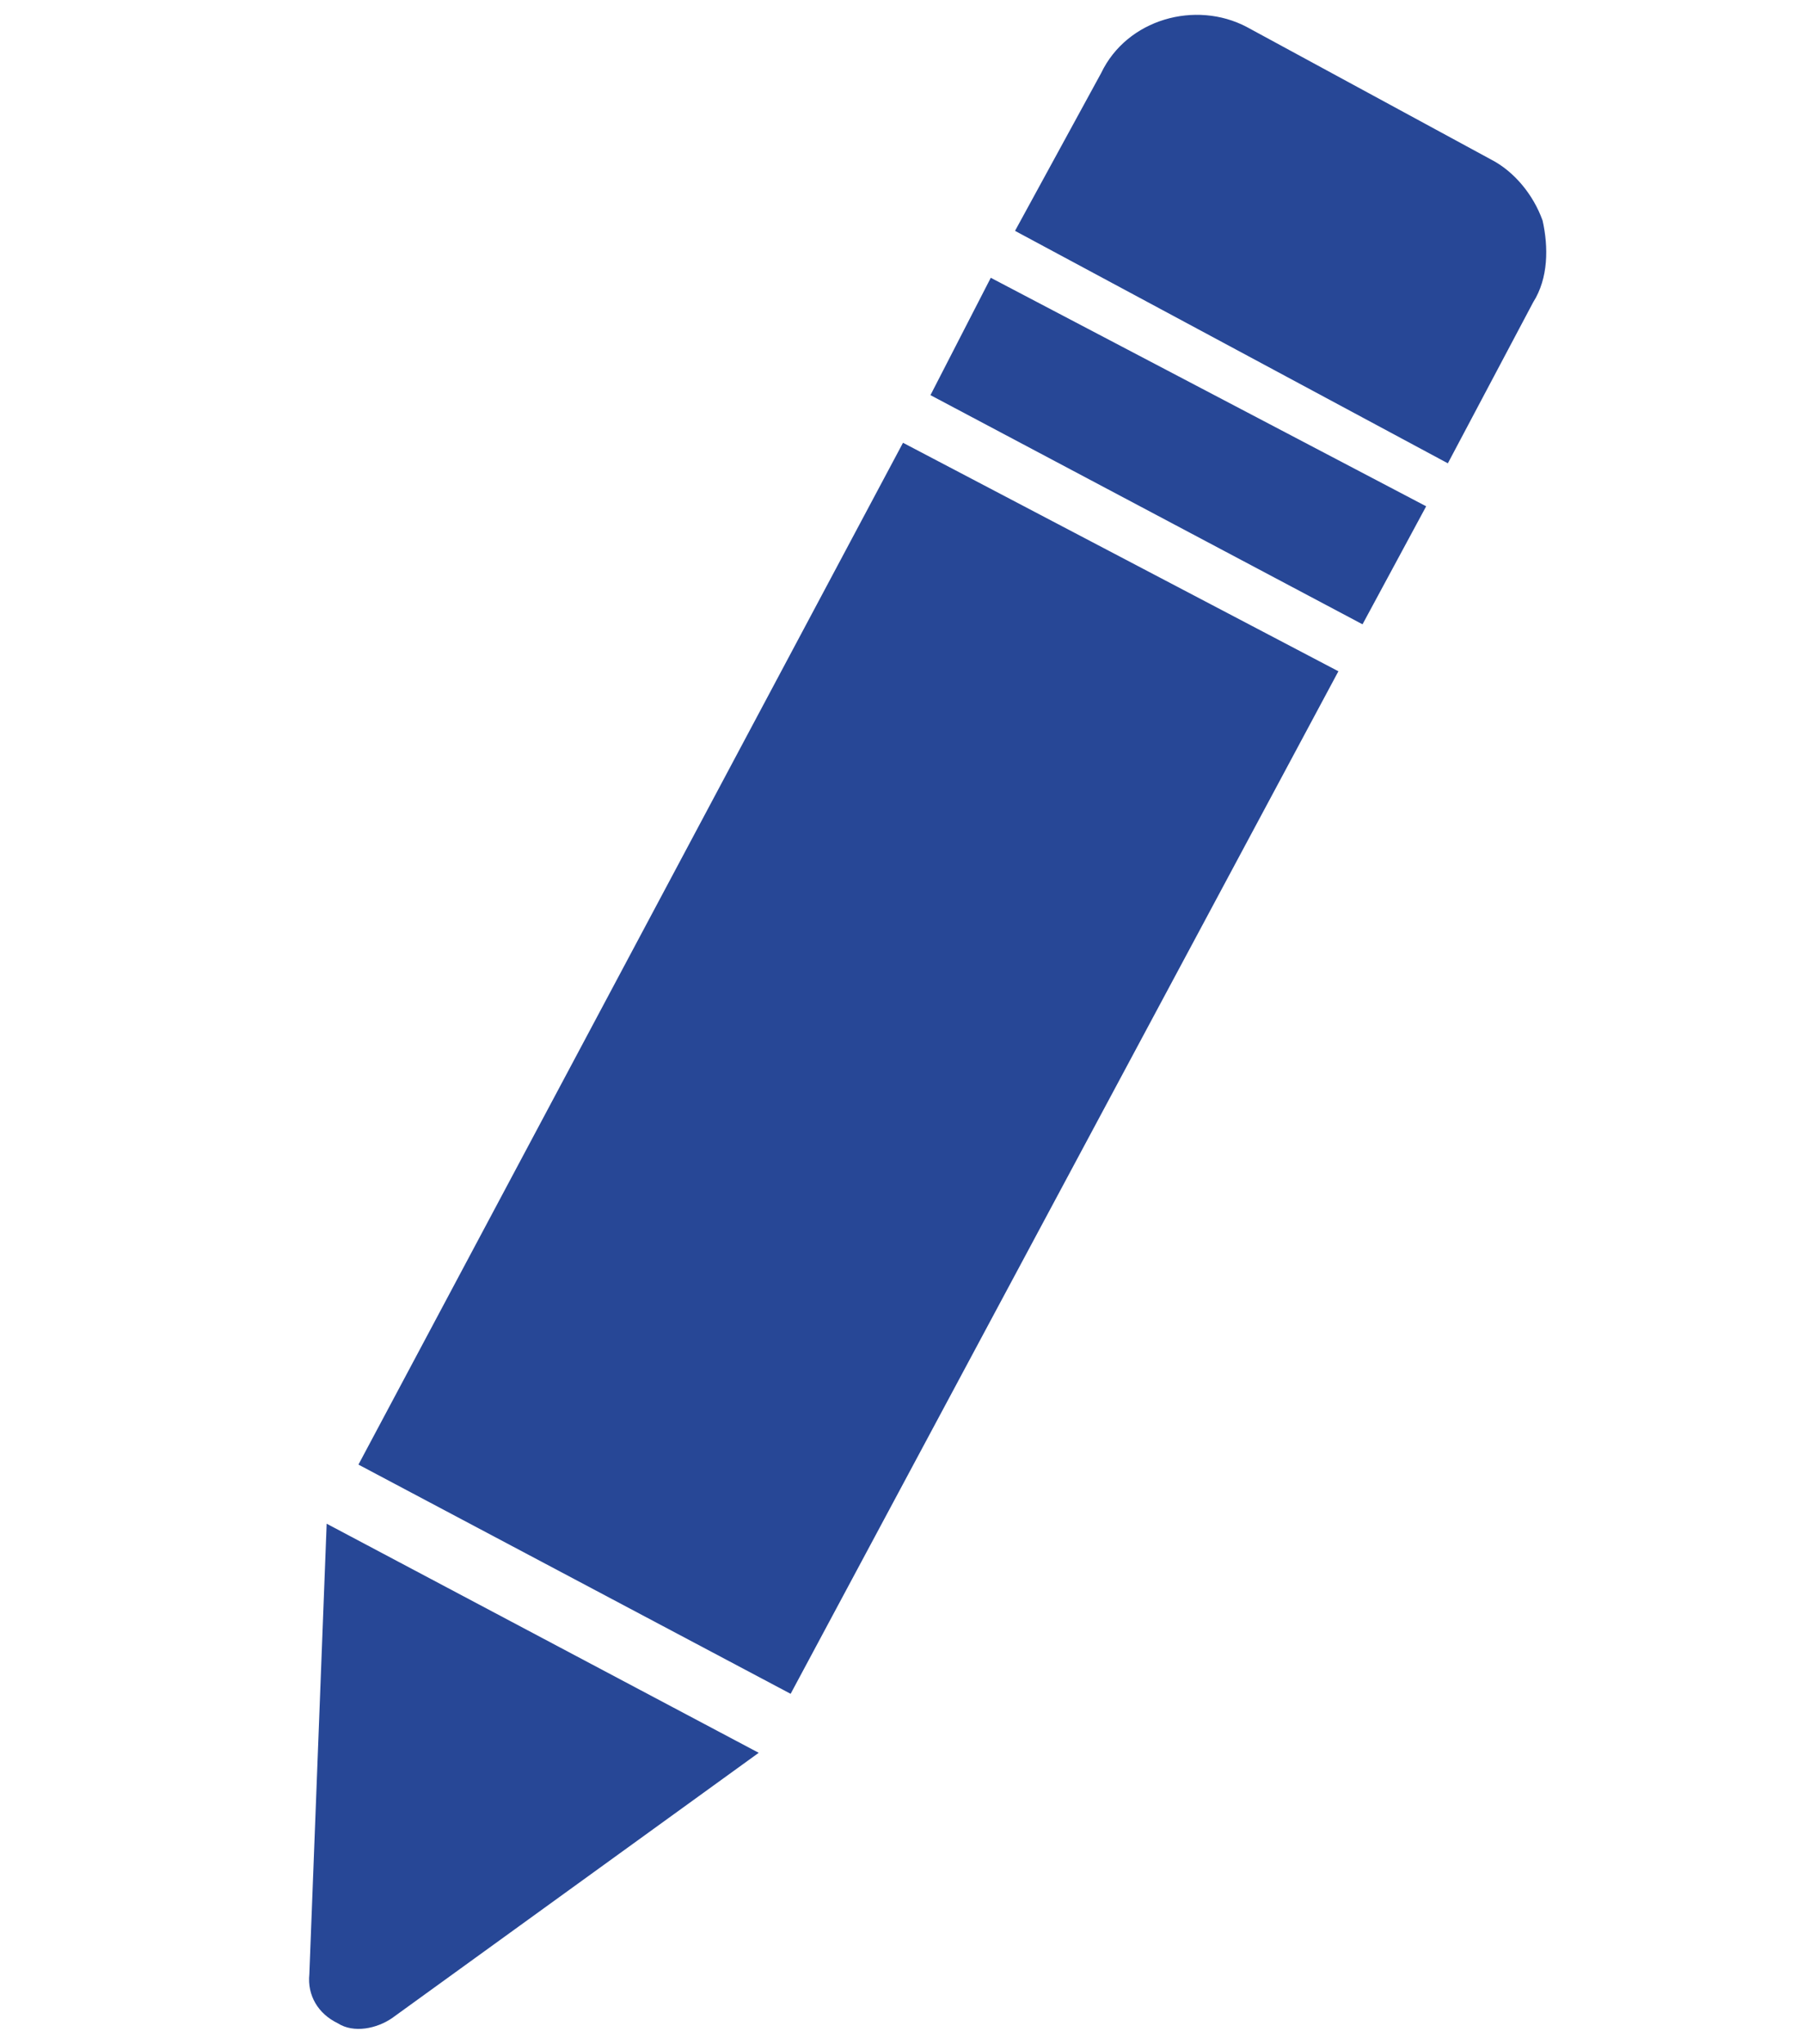
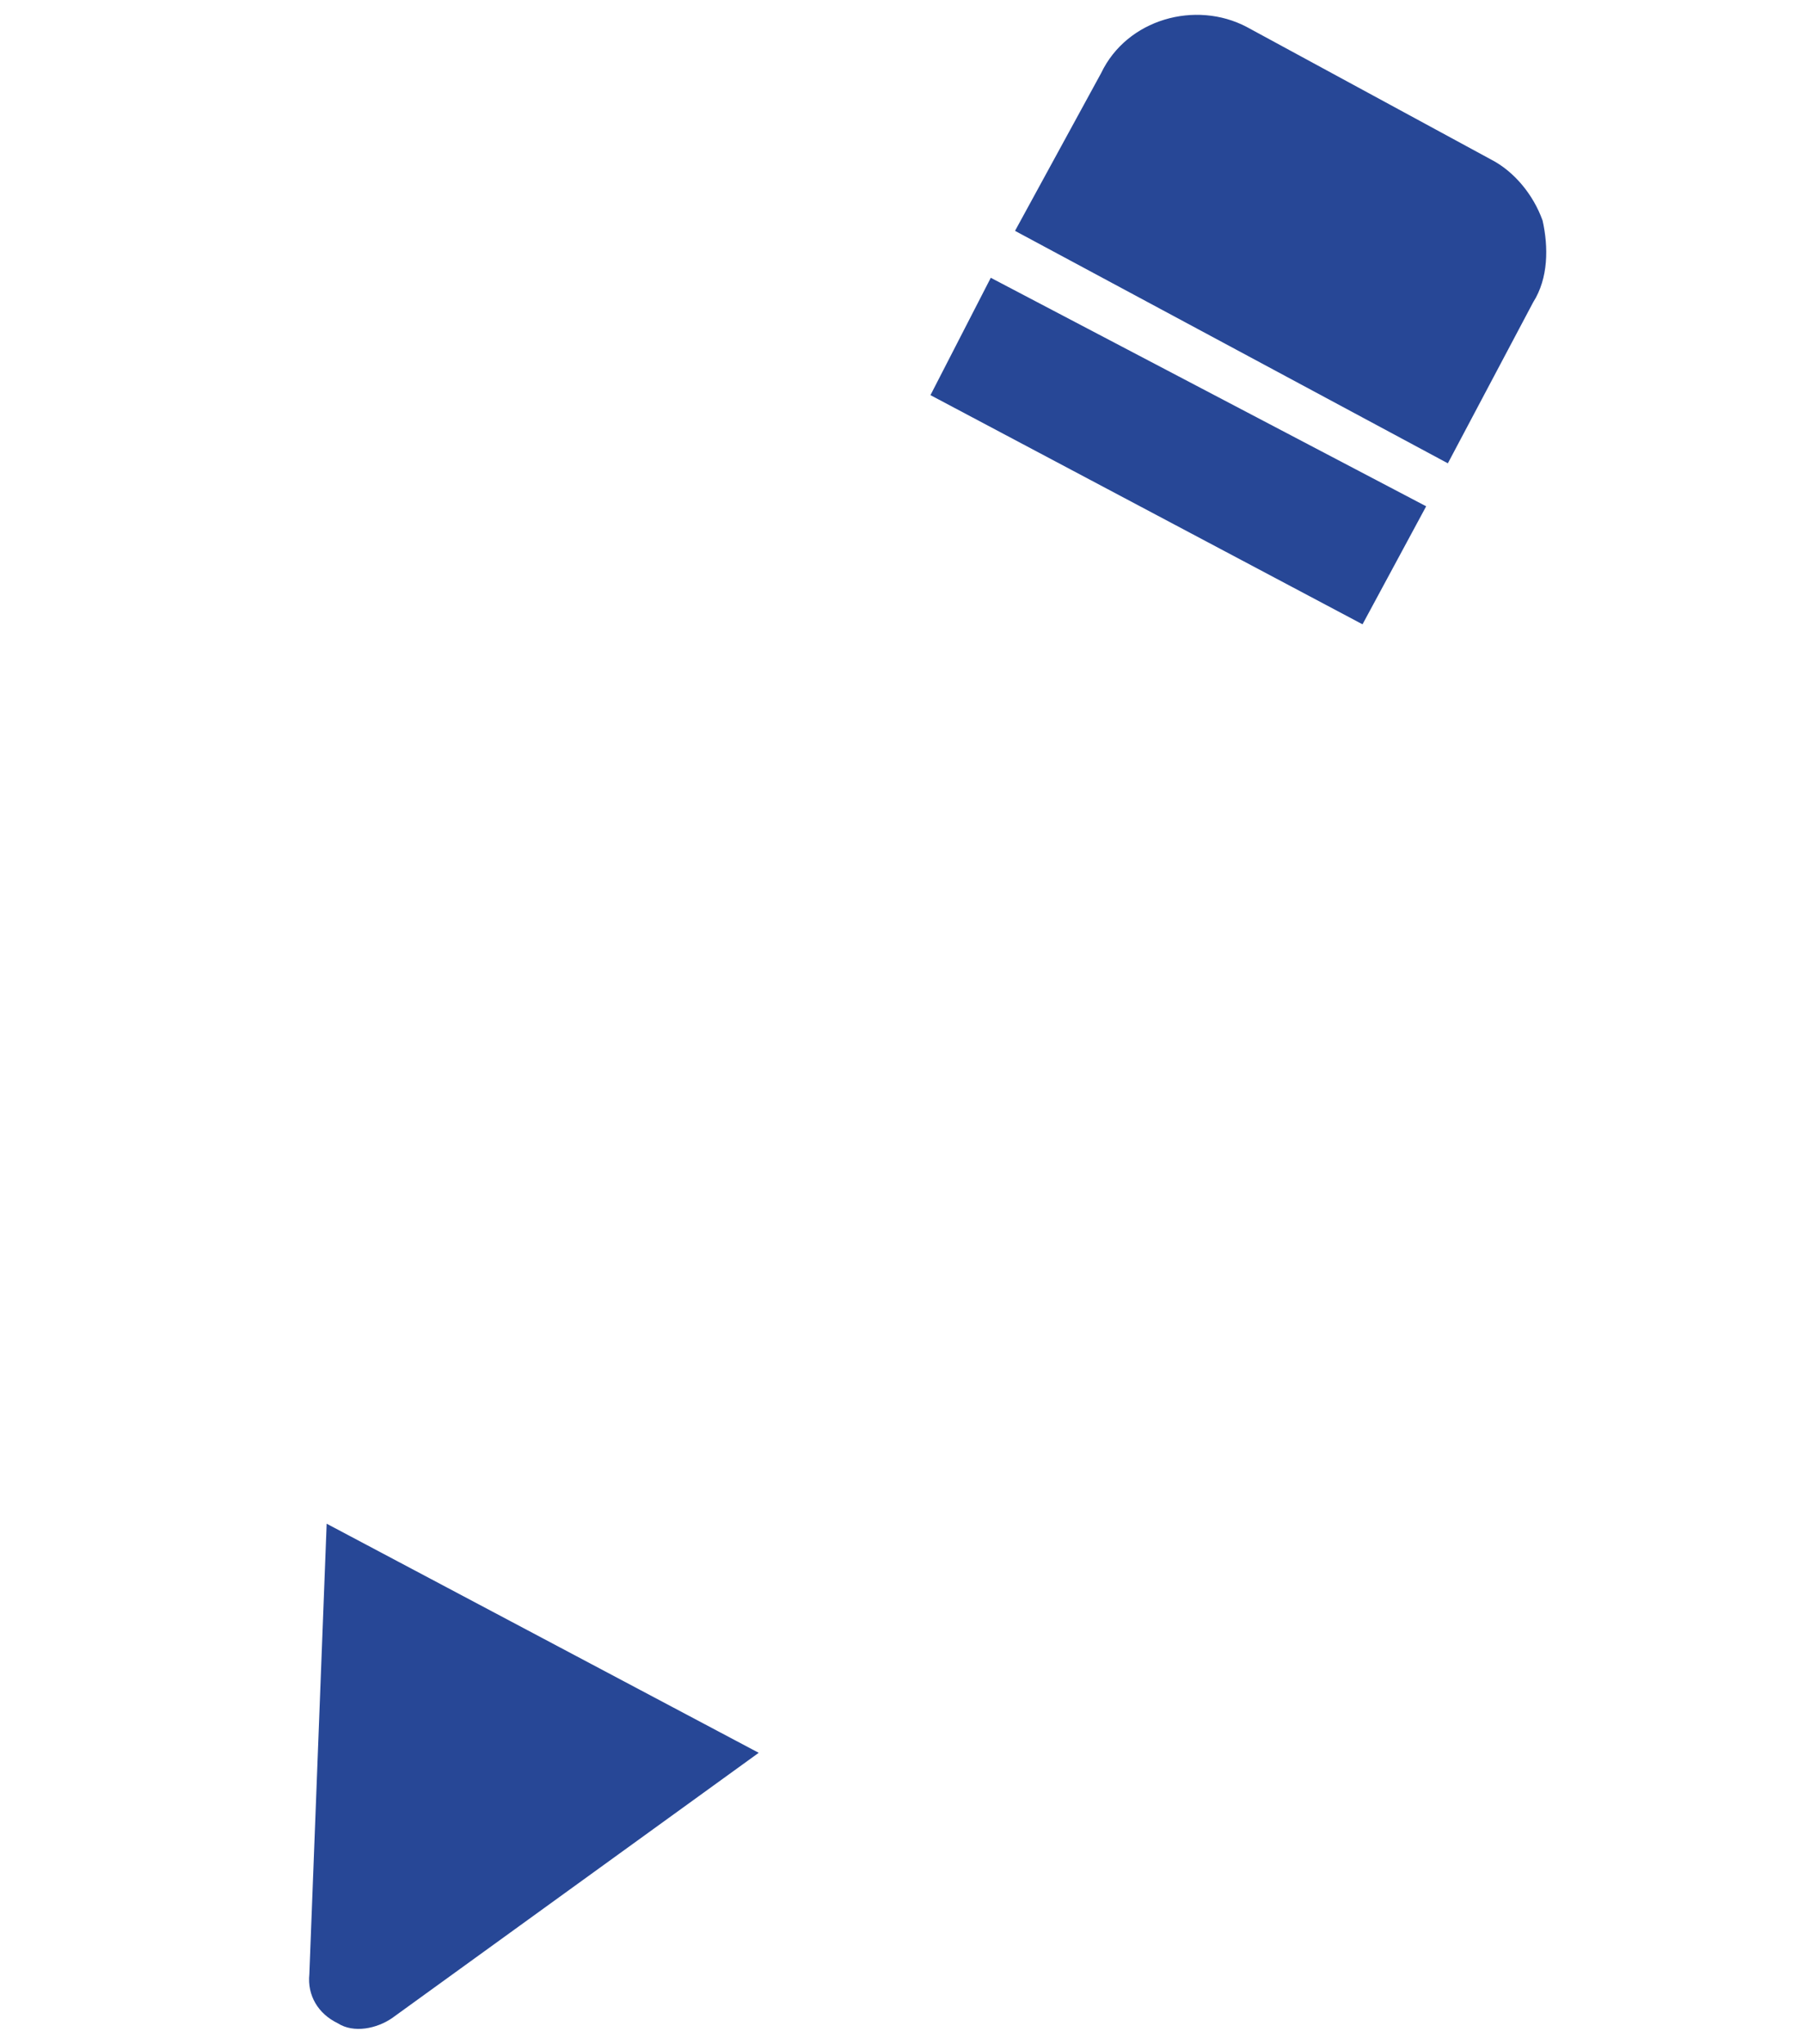
<svg xmlns="http://www.w3.org/2000/svg" width="100%" height="100%" viewBox="0 0 45 51" version="1.1" xml:space="preserve" style="fill-rule:evenodd;clip-rule:evenodd;stroke-linejoin:round;stroke-miterlimit:2;">
  <g transform="matrix(0.861,-0.192,0.192,0.861,-205.201,-287.496)">
    <g>
      <path d="M196.269,382.295L190.345,377.135C189.103,376.083 187.094,376.178 186.044,377.517L182.698,381.34L193.213,390.42L196.559,386.5C197.131,385.927 197.322,385.068 197.322,384.304C197.227,383.538 196.845,382.773 196.269,382.295Z" style="fill:rgb(39,71,150);" />
      <path d="M181.74,382.486L192.35,391.473L189.867,394.339L179.353,385.354L181.74,382.486Z" style="fill:rgb(39,71,150);" />
-       <path d="M156.983,411.354L167.5,420.341L188.912,395.487L178.302,386.5L156.983,411.354Z" style="fill:rgb(39,71,150);" />
      <path d="M152.491,425.119C152.3,425.692 152.491,426.265 152.972,426.646C153.354,427.032 154.023,427.032 154.5,426.841L166.256,421.773L155.742,412.79L152.491,425.119Z" style="fill:rgb(39,71,150);" />
    </g>
  </g>
</svg>